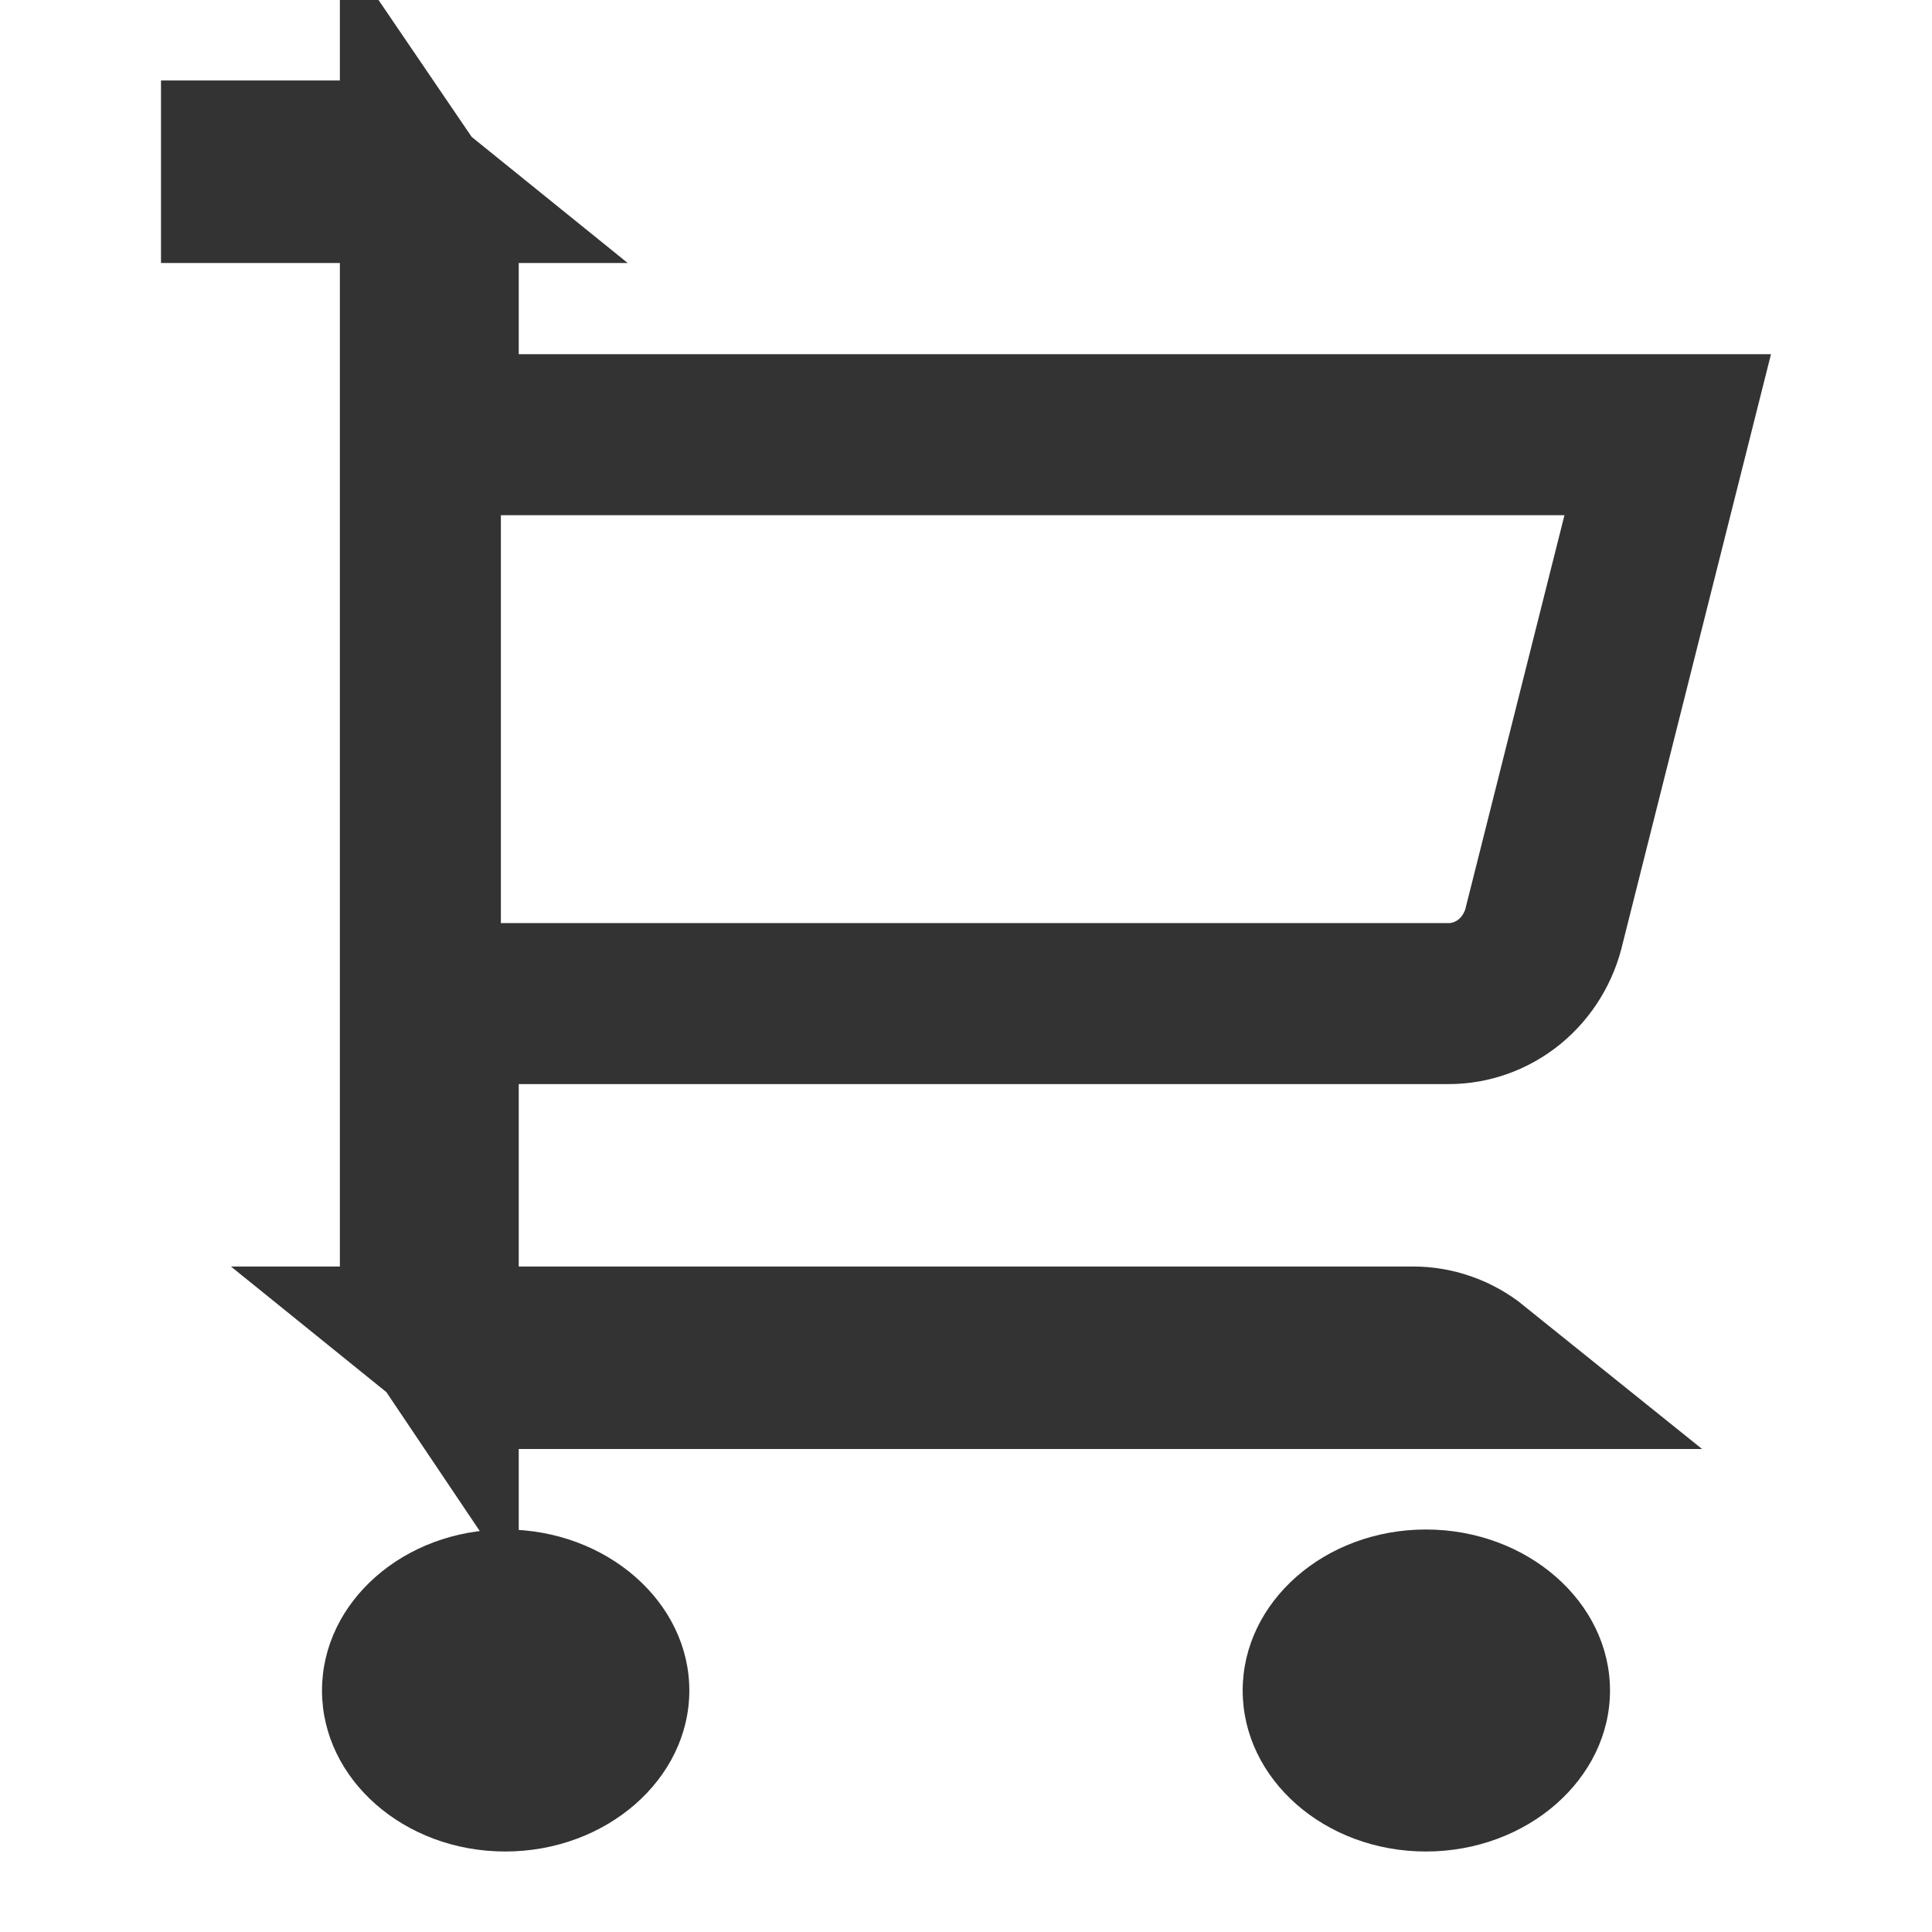
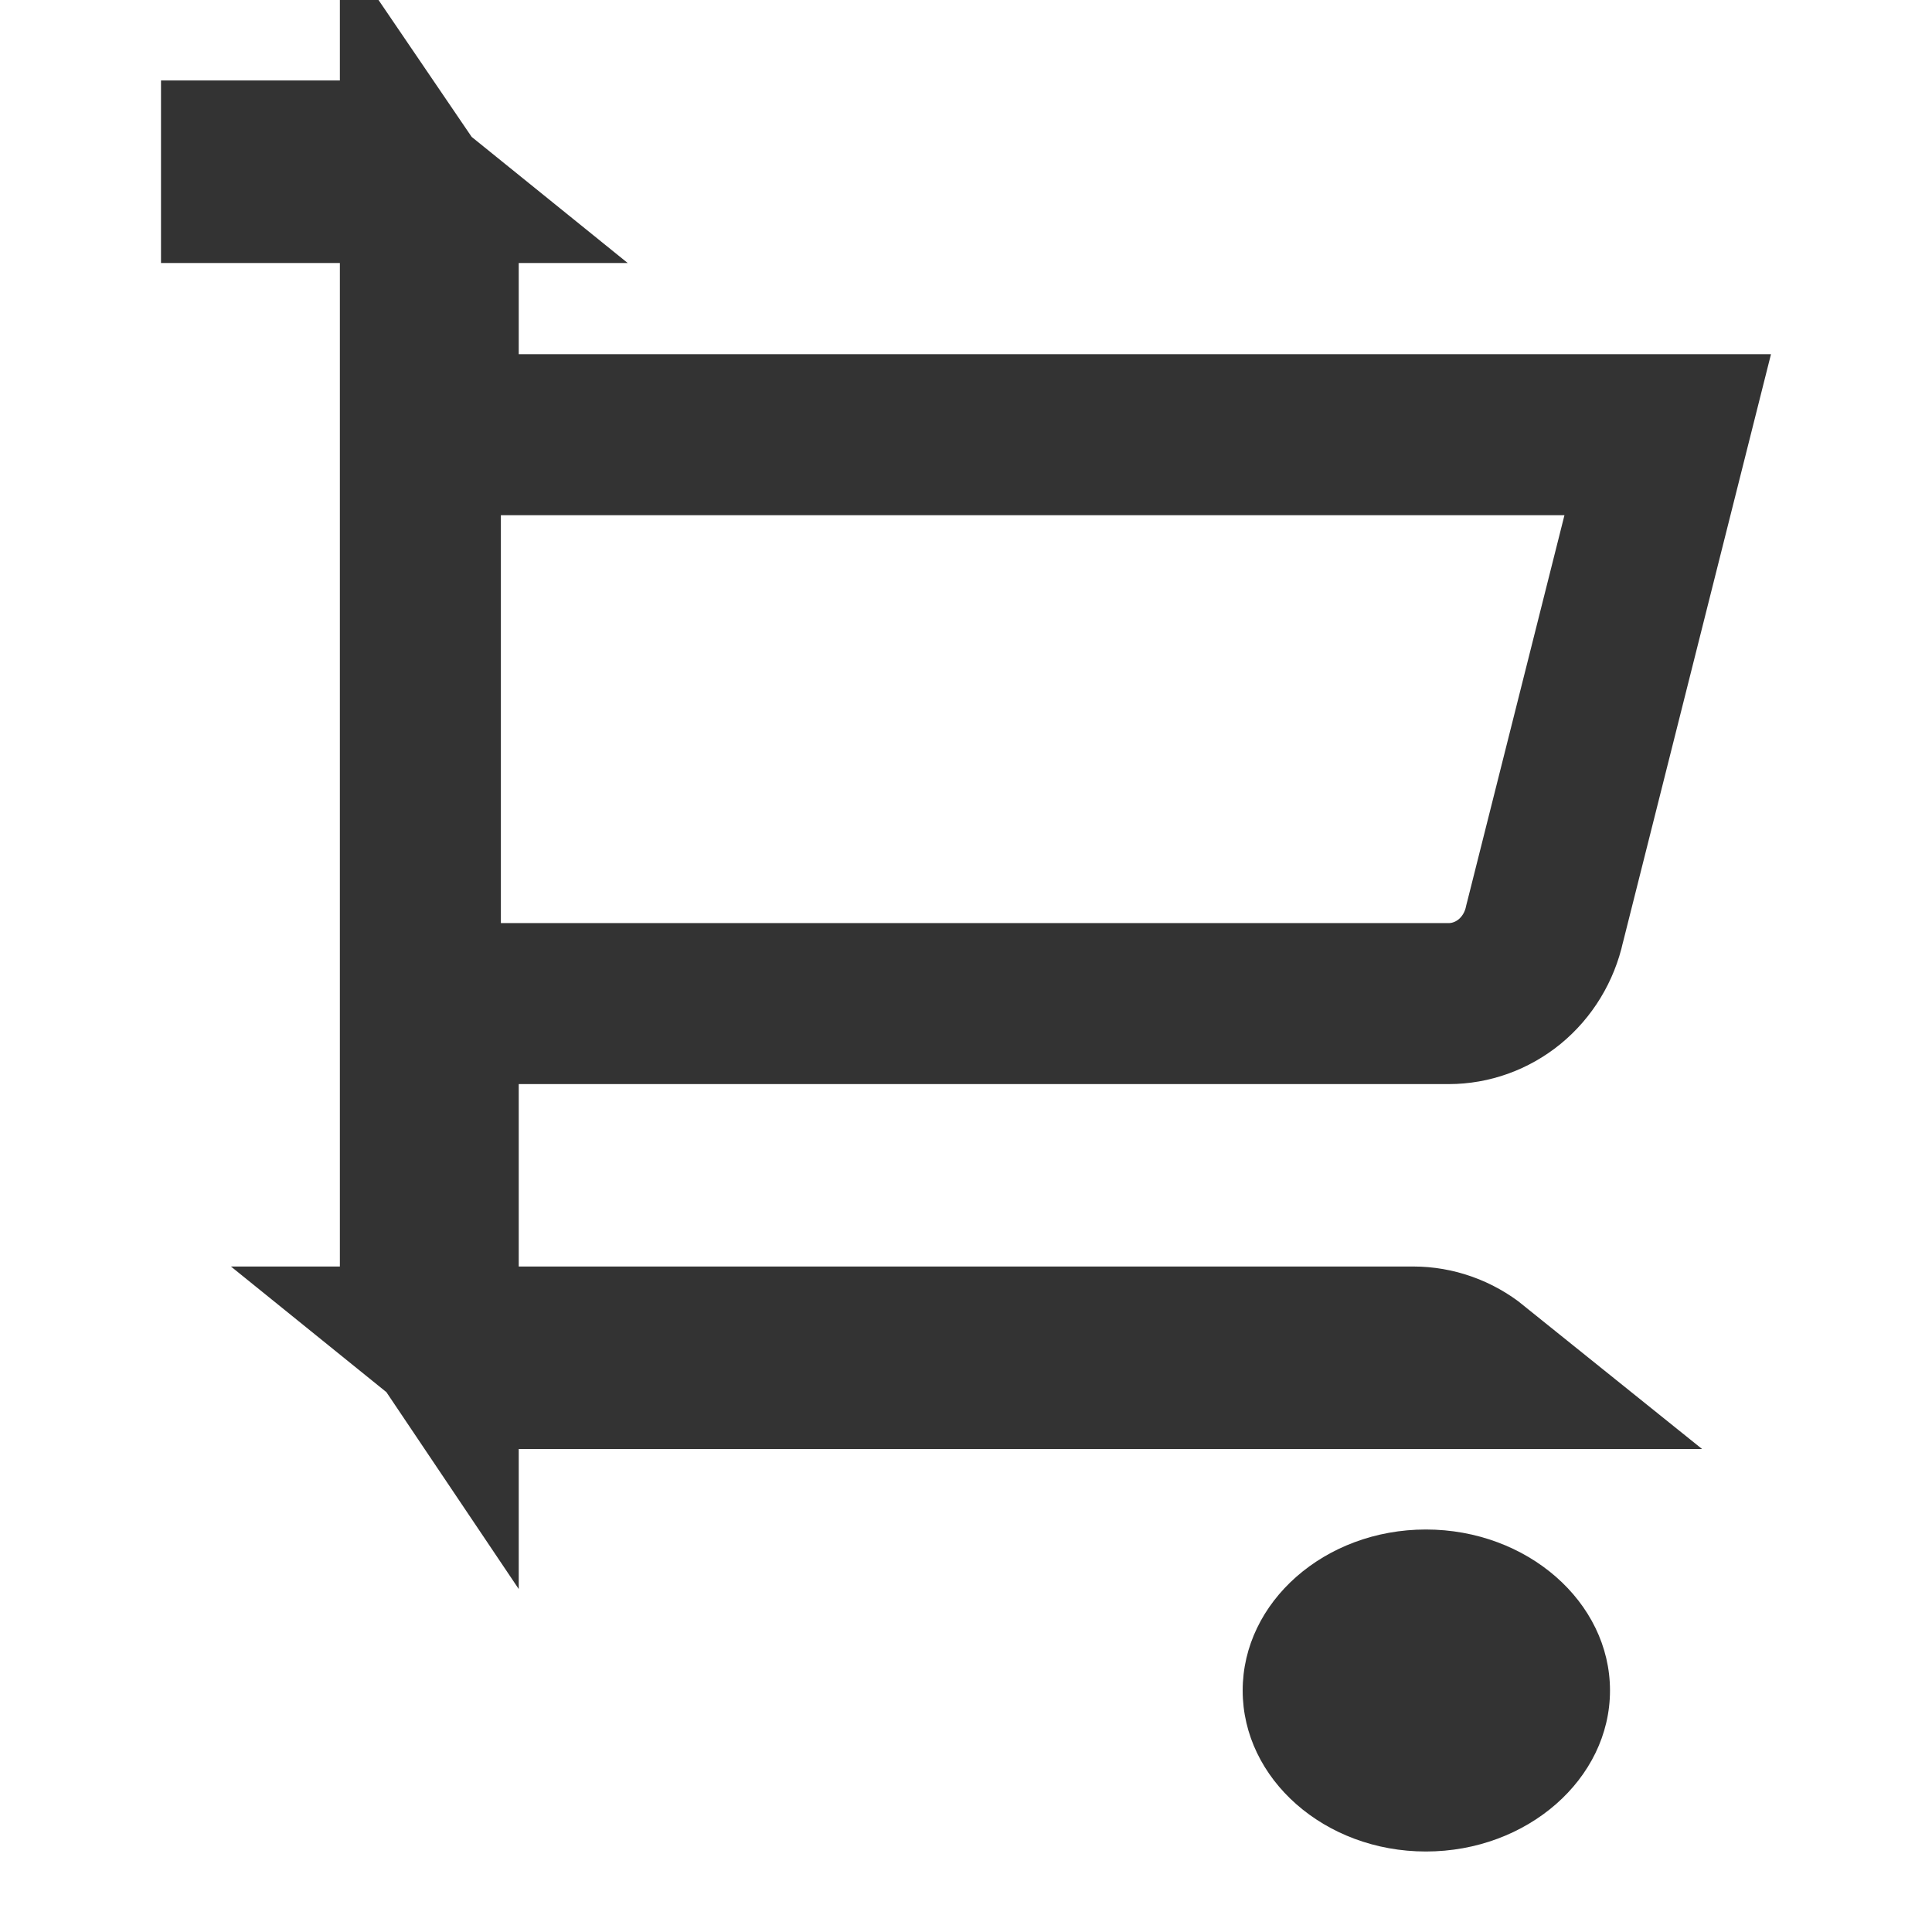
<svg xmlns="http://www.w3.org/2000/svg" width="24" height="24" viewBox="0 0 24 24" fill="none">
-   <path d="M6.276 23C7.534 23 8.563 22.1 8.563 21C8.563 19.9 7.534 19 6.276 19C5.018 19 4 19.9 4 21C4 22.1 5.018 23 6.276 23Z" fill="#333333" />
  <path d="M15.437 21C15.437 19.9 16.455 19 17.713 19C18.971 19 20 19.9 20 21C20 22.1 18.971 23 17.713 23C16.455 23 15.437 22.1 15.437 21Z" fill="#333333" />
  <path d="M19.195 11.448L19.191 11.463L19.187 11.479C19.125 11.764 18.97 12.016 18.753 12.194C18.535 12.372 18.268 12.467 17.996 12.467C17.995 12.467 17.995 12.467 17.995 12.467H6.444H5.444V13.467V15.733V16.462C5.302 16.251 5.222 15.998 5.222 15.733V3.267V2.539C5.365 2.749 5.444 3.003 5.444 3.267V4.4V5.4H6.444H20.717L19.195 11.448ZM6.444 17C6.174 17 5.909 16.907 5.694 16.733H6.444H17.556C17.826 16.733 18.091 16.827 18.306 17H6.444ZM4.222 2C4.493 2 4.757 2.093 4.972 2.267H4.222H3V2H4.222Z" stroke="#333333" stroke-width="2" />
</svg>